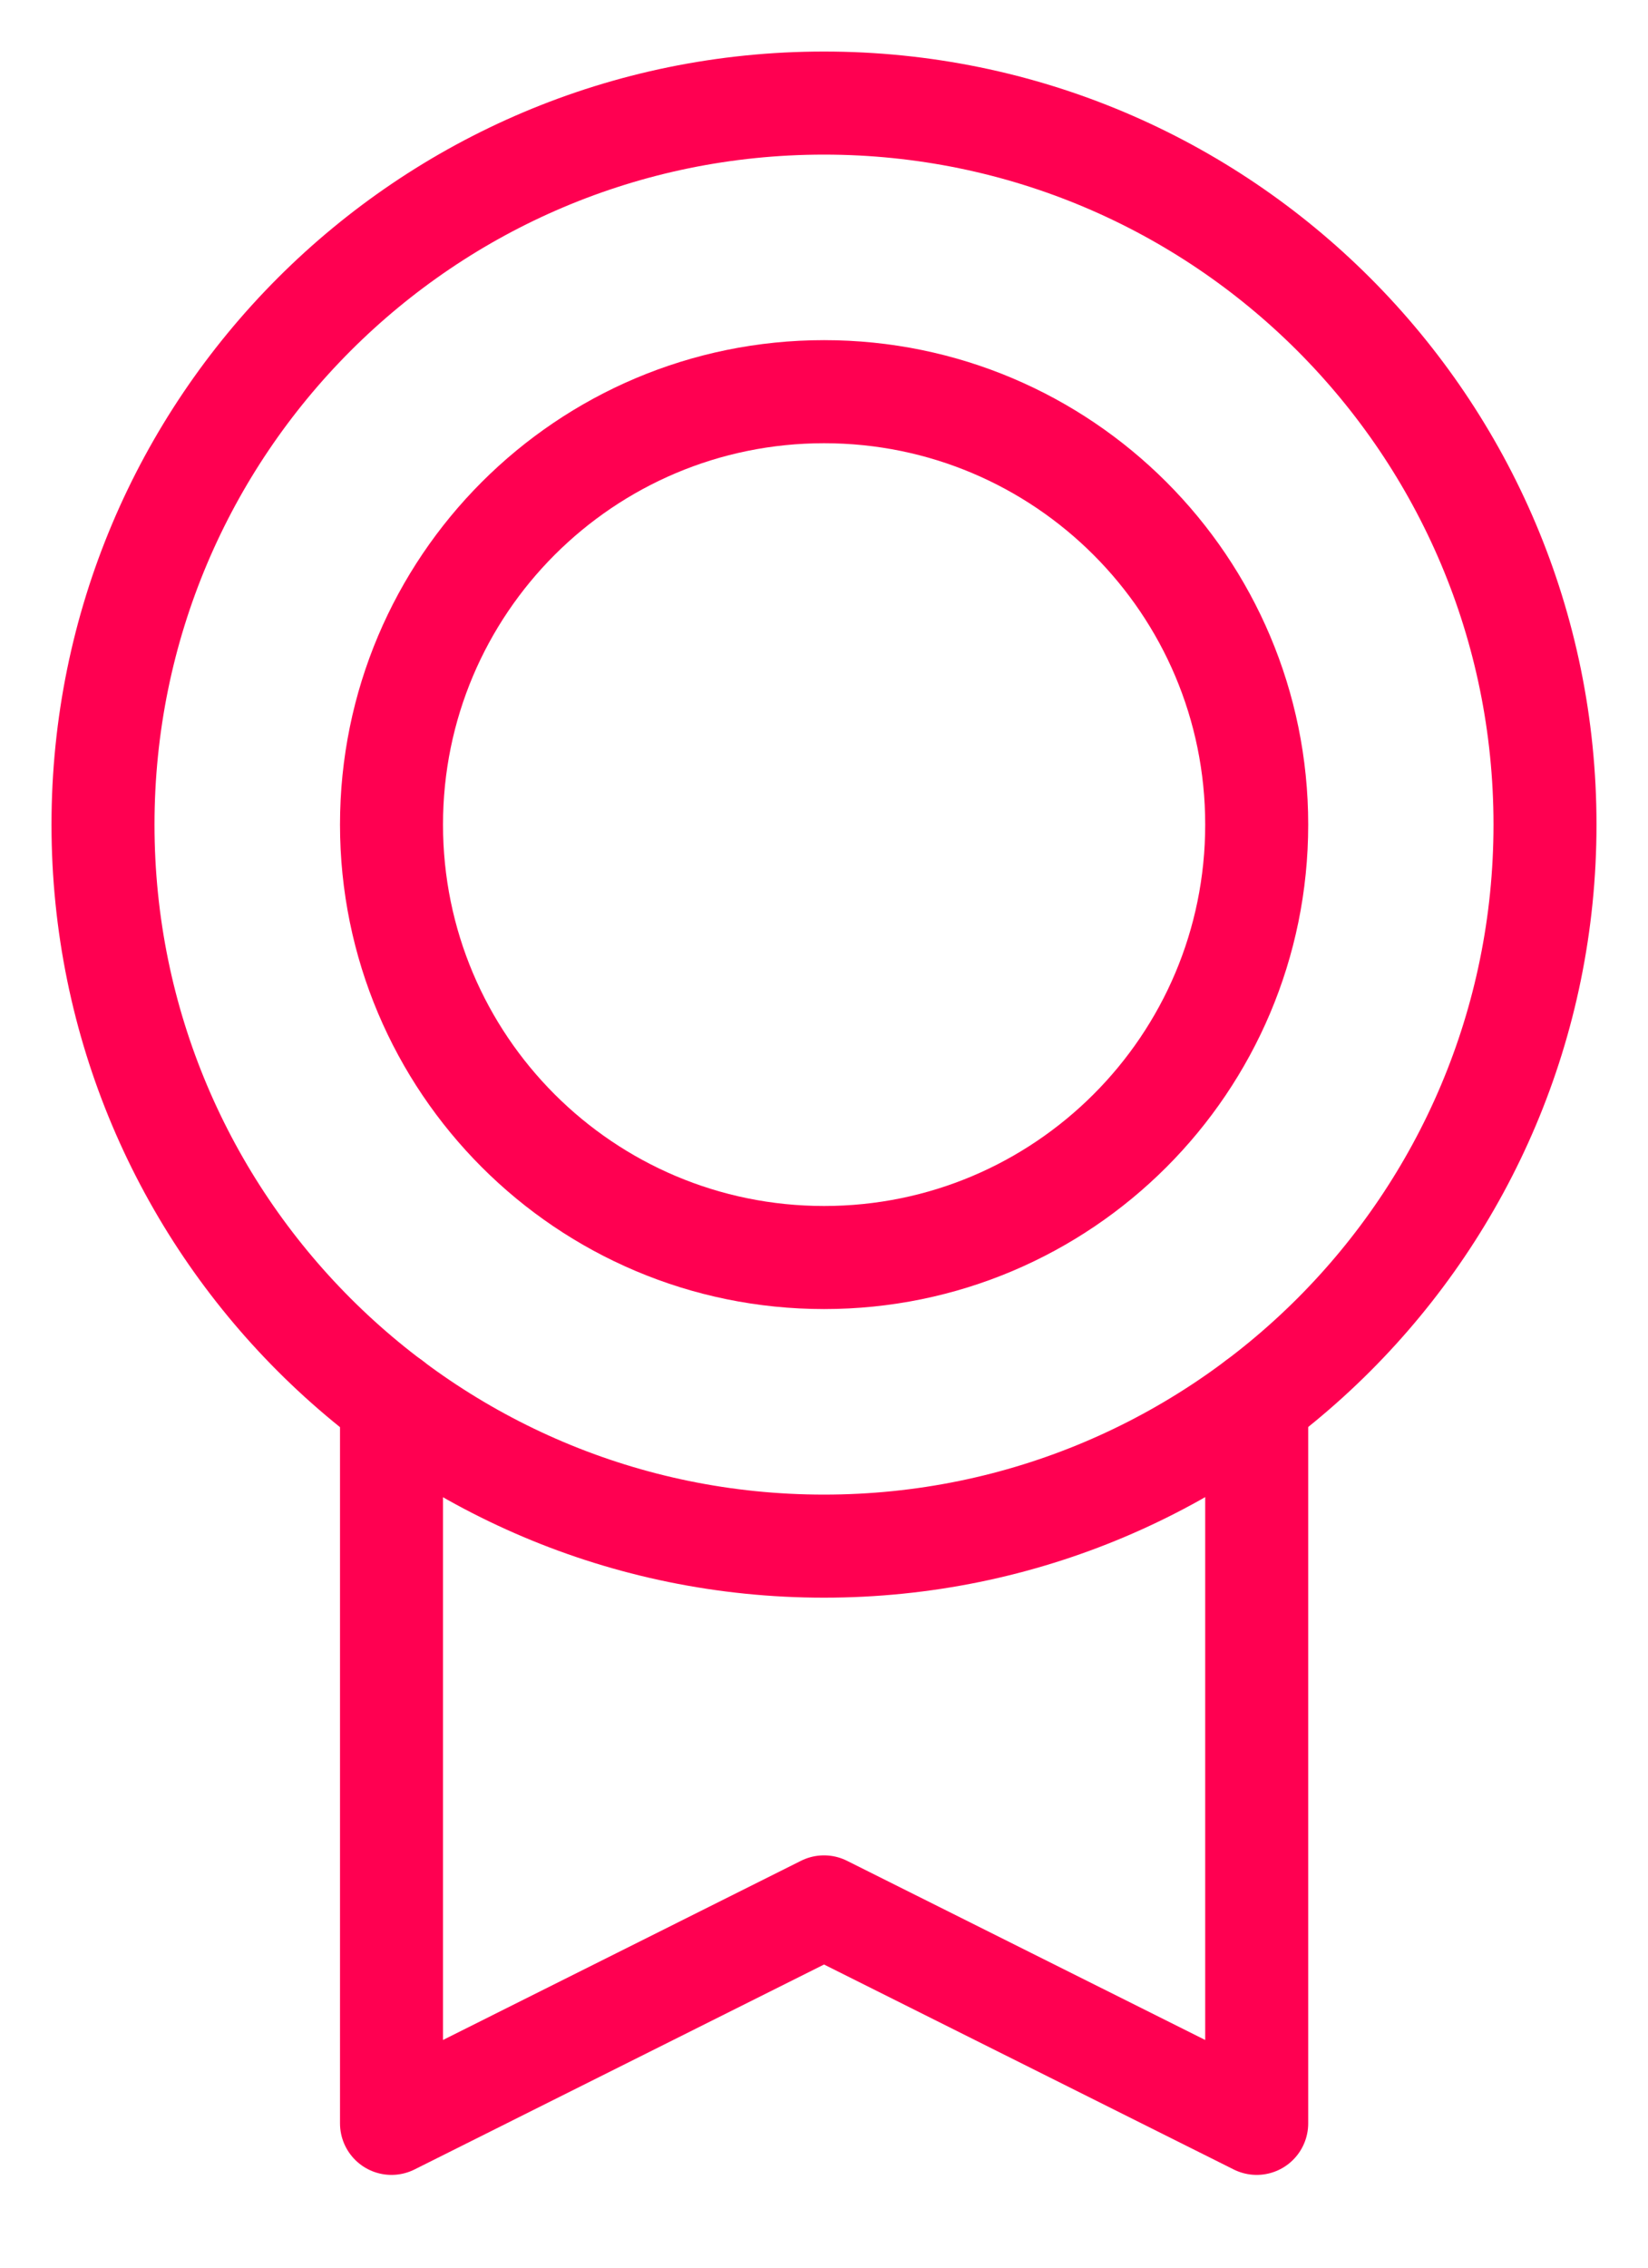
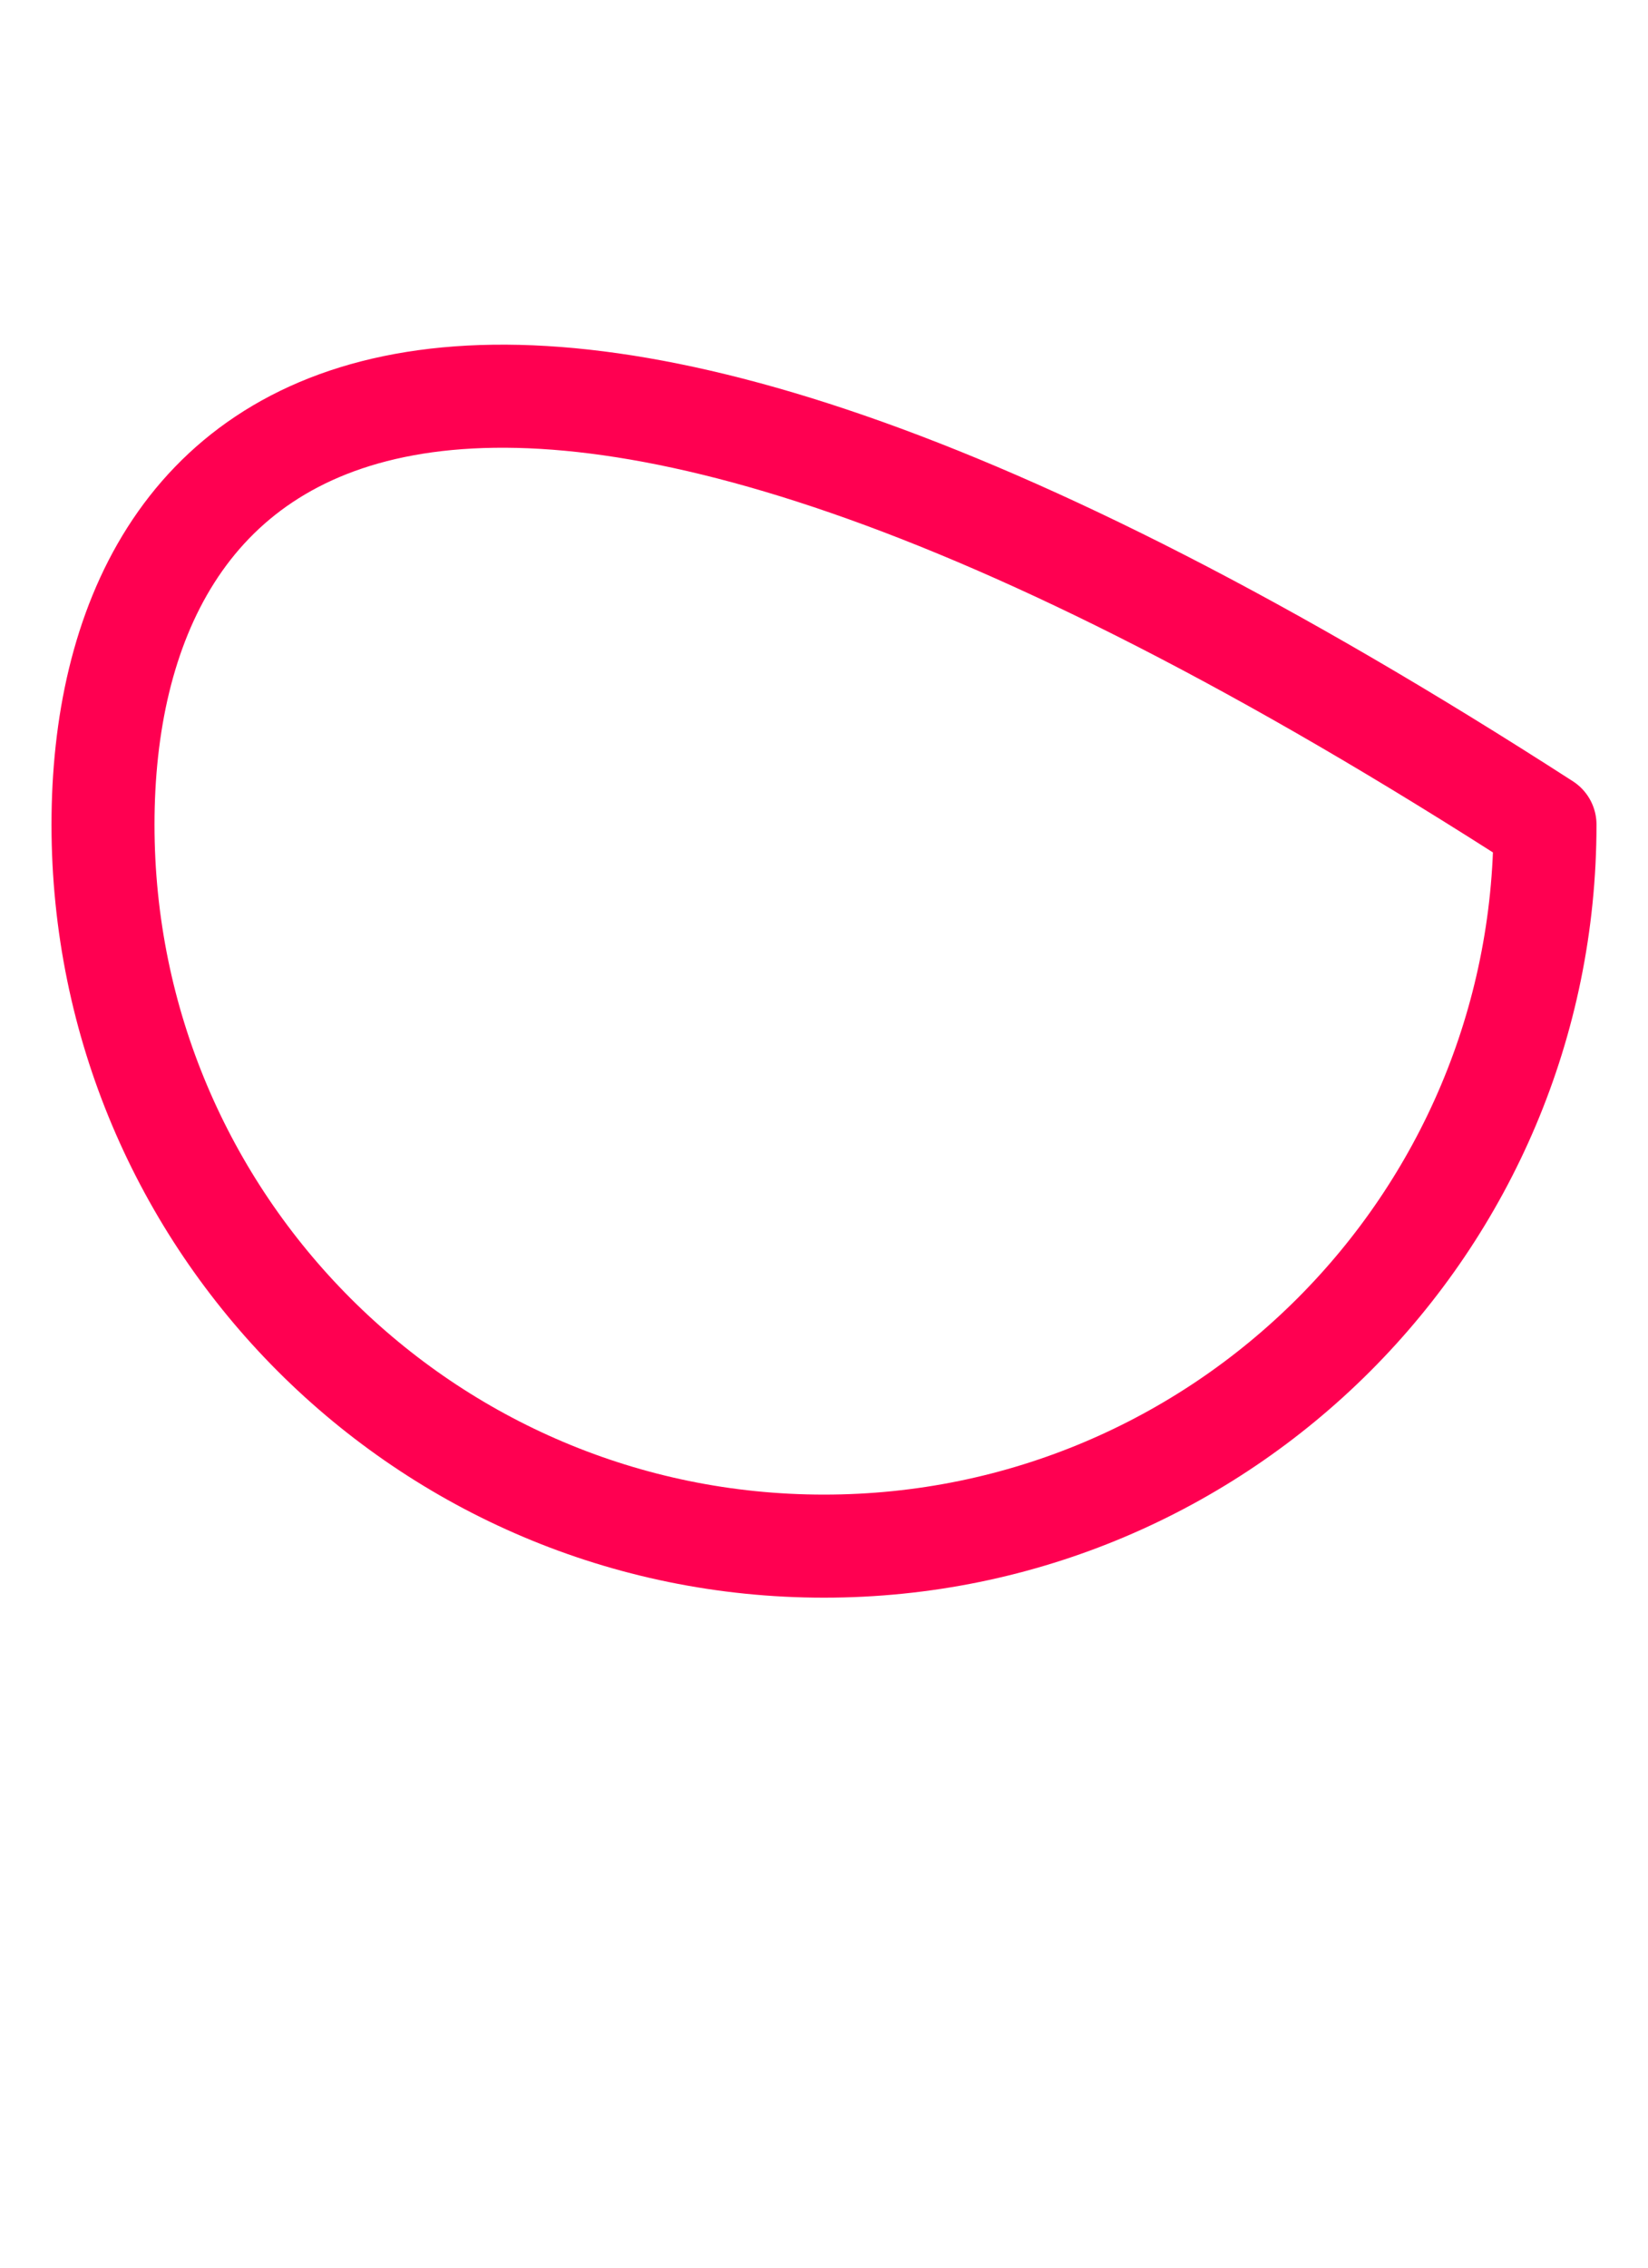
<svg xmlns="http://www.w3.org/2000/svg" width="16" height="22" viewBox="0 0 16 22" fill="none">
-   <path d="M8 15C11.866 15 15 11.866 15 8C15 4.134 11.866 1 8 1C4.134 1 1 4.134 1 8C1 11.866 4.134 15 8 15Z" stroke="#FF0051" stroke-linecap="round" stroke-linejoin="round" />
-   <path d="M8.001 12.2C10.32 12.2 12.201 10.32 12.201 8C12.201 5.68 10.32 3.8 8.001 3.8C5.681 3.8 3.801 5.68 3.801 8C3.801 10.32 5.681 12.2 8.001 12.2Z" stroke="#FF0051" stroke-linecap="round" stroke-linejoin="round" />
-   <path d="M12.201 13.6V20.6L8 18.5L3.801 20.6V13.6" stroke="#FF0051" stroke-linecap="round" stroke-linejoin="round" />
+   <path d="M8 15C11.866 15 15 11.866 15 8C4.134 1 1 4.134 1 8C1 11.866 4.134 15 8 15Z" stroke="#FF0051" stroke-linecap="round" stroke-linejoin="round" />
</svg>